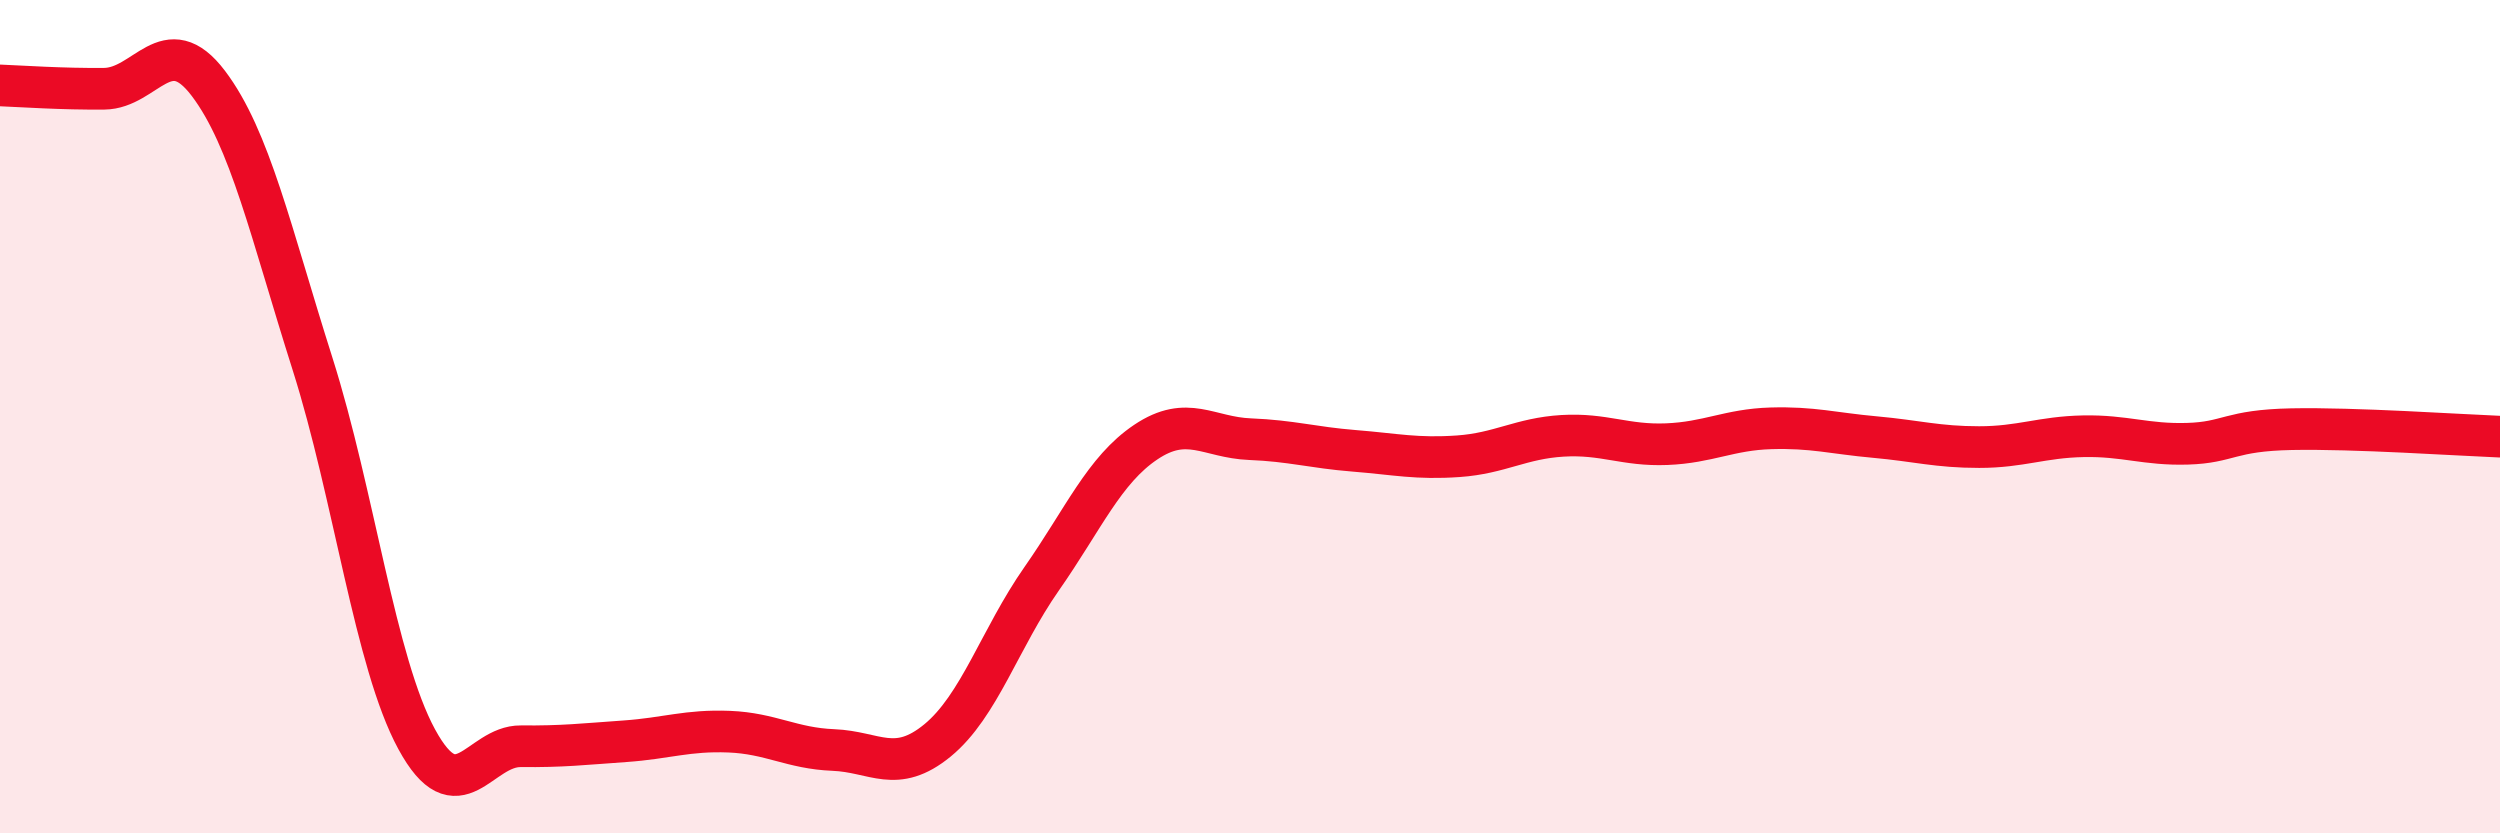
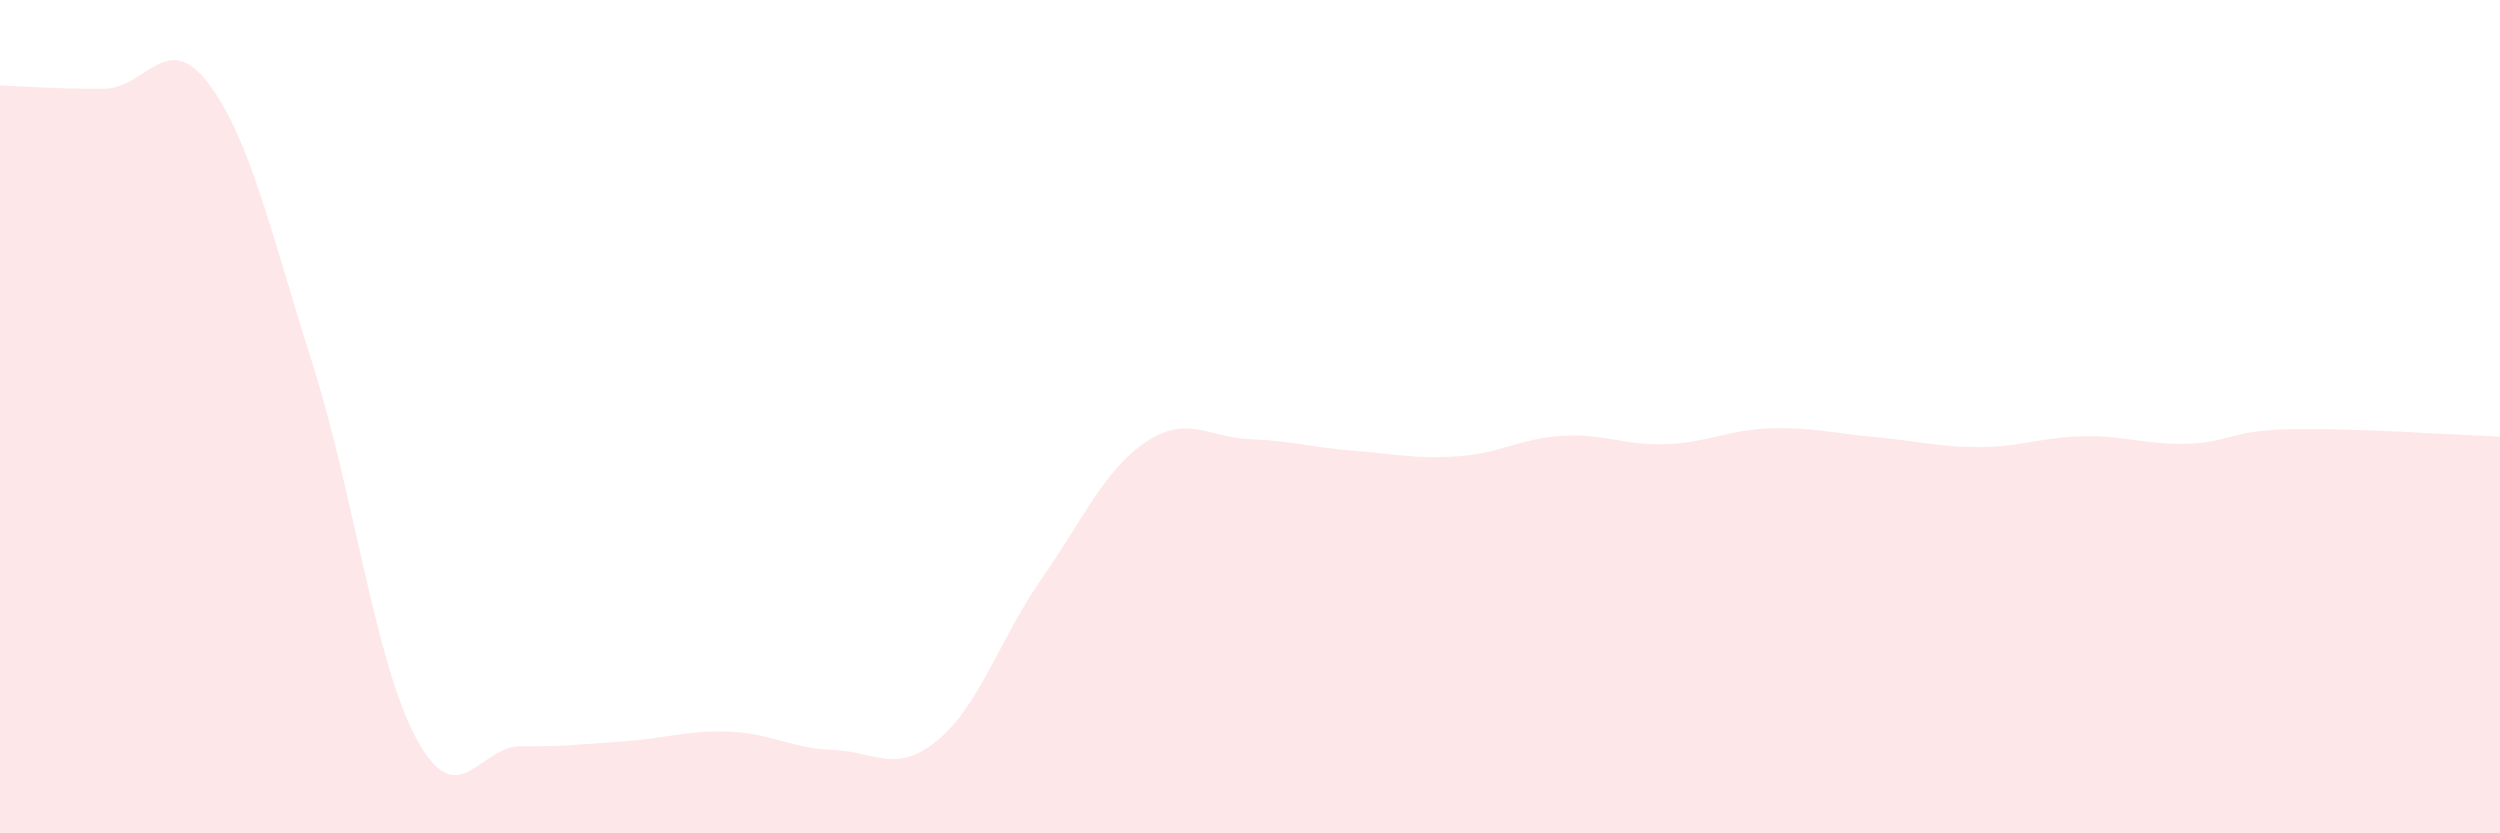
<svg xmlns="http://www.w3.org/2000/svg" width="60" height="20" viewBox="0 0 60 20">
  <path d="M 0,2.05 C 0.5,2.07 1.5,2.14 2.5,2.13 C 3.5,2.12 4,0.68 5,2 C 6,3.32 6.5,5.58 7.5,8.73 C 8.5,11.88 9,15.9 10,17.74 C 11,19.58 11.5,17.9 12.5,17.91 C 13.5,17.92 14,17.86 15,17.79 C 16,17.72 16.5,17.52 17.5,17.56 C 18.5,17.6 19,17.96 20,18 C 21,18.04 21.5,18.59 22.5,17.77 C 23.5,16.95 24,15.32 25,13.89 C 26,12.46 26.5,11.28 27.5,10.61 C 28.5,9.94 29,10.5 30,10.54 C 31,10.58 31.5,10.74 32.5,10.82 C 33.5,10.9 34,11.02 35,10.95 C 36,10.88 36.5,10.52 37.5,10.46 C 38.5,10.4 39,10.7 40,10.66 C 41,10.62 41.5,10.31 42.5,10.28 C 43.5,10.25 44,10.4 45,10.49 C 46,10.58 46.5,10.73 47.5,10.73 C 48.5,10.73 49,10.49 50,10.47 C 51,10.45 51.5,10.68 52.5,10.65 C 53.5,10.62 53.5,10.33 55,10.3 C 56.5,10.27 59,10.44 60,10.48L60 20L0 20Z" fill="#EB0A25" opacity="0.1" stroke-linecap="round" stroke-linejoin="round" />
-   <path d="M 0,2.05 C 0.5,2.07 1.5,2.14 2.5,2.13 C 3.5,2.12 4,0.68 5,2 C 6,3.32 6.5,5.58 7.5,8.73 C 8.5,11.88 9,15.9 10,17.74 C 11,19.58 11.5,17.9 12.5,17.91 C 13.5,17.92 14,17.86 15,17.79 C 16,17.72 16.5,17.52 17.5,17.56 C 18.5,17.6 19,17.96 20,18 C 21,18.04 21.5,18.59 22.5,17.77 C 23.5,16.95 24,15.32 25,13.89 C 26,12.46 26.5,11.28 27.5,10.61 C 28.5,9.94 29,10.5 30,10.54 C 31,10.58 31.5,10.74 32.5,10.82 C 33.5,10.9 34,11.02 35,10.95 C 36,10.88 36.5,10.52 37.5,10.46 C 38.5,10.4 39,10.7 40,10.66 C 41,10.62 41.5,10.31 42.5,10.28 C 43.5,10.25 44,10.4 45,10.49 C 46,10.58 46.5,10.73 47.5,10.73 C 48.5,10.73 49,10.49 50,10.47 C 51,10.45 51.5,10.68 52.5,10.65 C 53.5,10.62 53.5,10.33 55,10.3 C 56.5,10.27 59,10.44 60,10.48" stroke="#EB0A25" stroke-width="1" fill="none" stroke-linecap="round" stroke-linejoin="round" />
</svg>